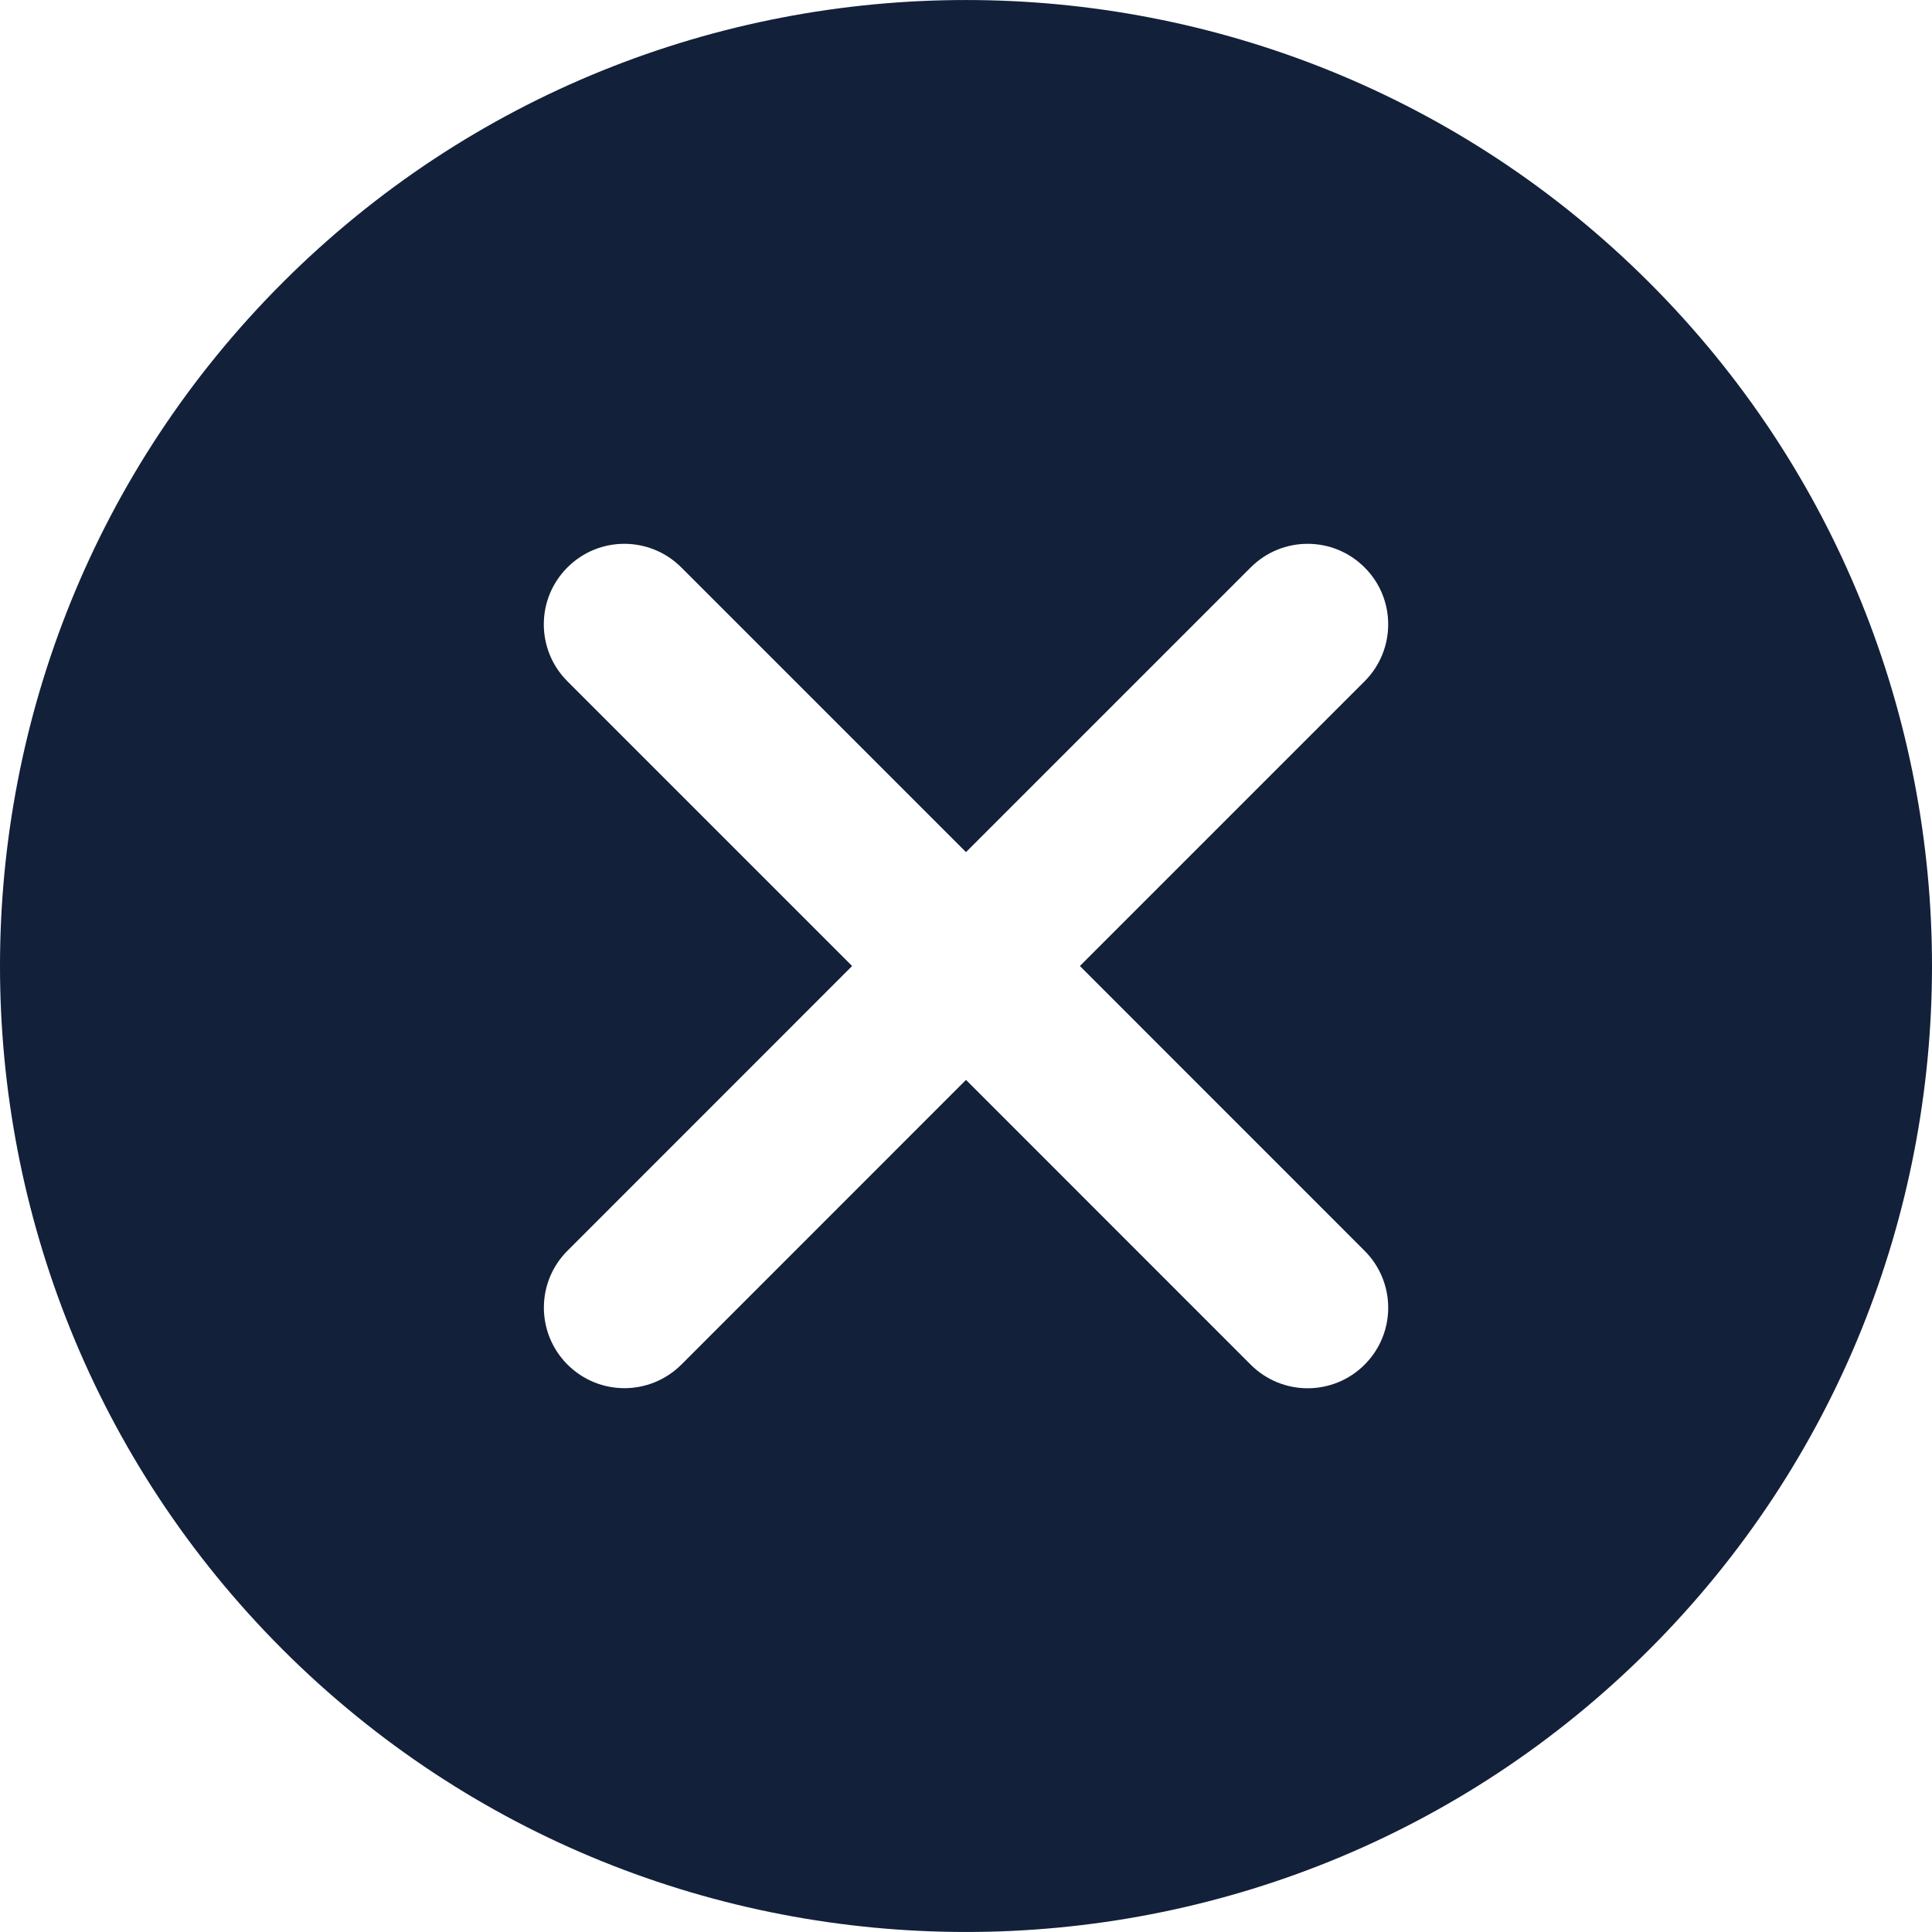
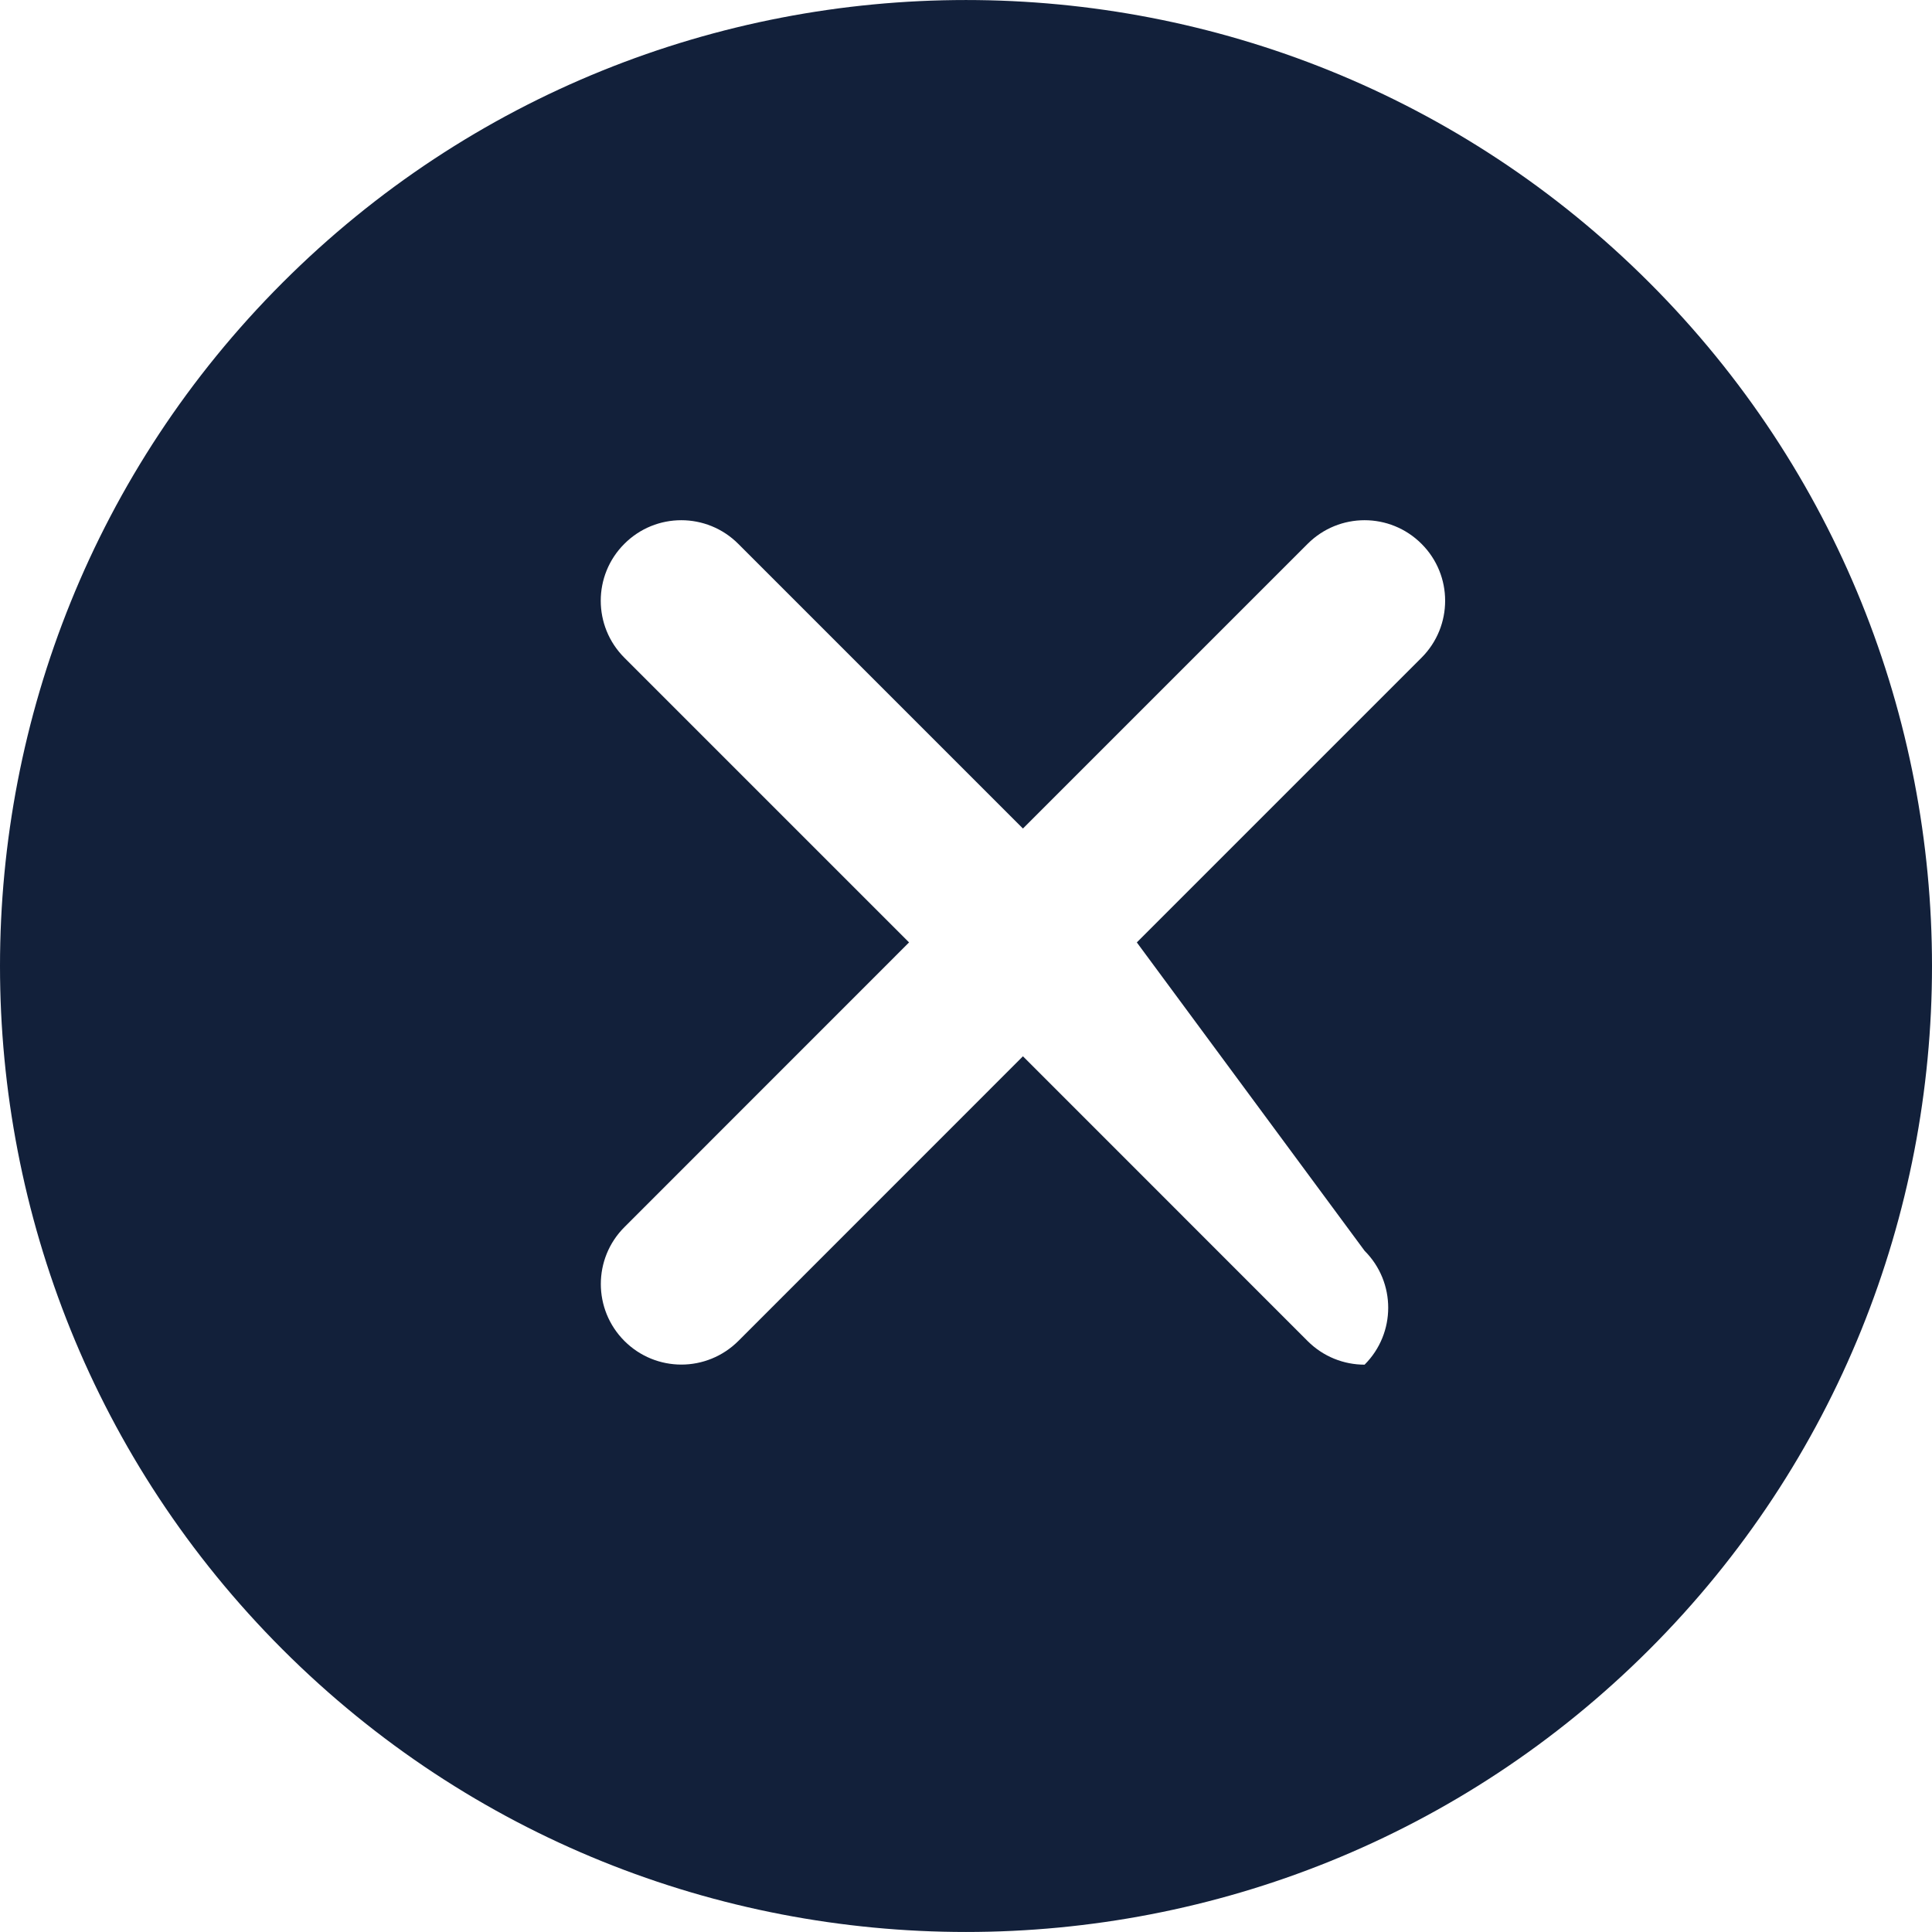
<svg xmlns="http://www.w3.org/2000/svg" width="512" height="512" x="0" y="0" viewBox="0 0 511.76 511.76" style="enable-background:new 0 0 512 512" xml:space="preserve" class="">
  <g>
    <g>
      <g>
-         <path d="M436.896,74.869c-99.84-99.819-262.208-99.819-362.048,0c-99.797,99.819-99.797,262.229,0,362.048    c49.92,49.899,115.477,74.837,181.035,74.837s131.093-24.939,181.013-74.837C536.715,337.099,536.715,174.688,436.896,74.869z     M361.461,331.317c8.341,8.341,8.341,21.824,0,30.165c-4.16,4.16-9.621,6.251-15.083,6.251c-5.461,0-10.923-2.091-15.083-6.251    l-75.413-75.435l-75.392,75.413c-4.181,4.16-9.643,6.251-15.083,6.251c-5.461,0-10.923-2.091-15.083-6.251    c-8.341-8.341-8.341-21.845,0-30.165l75.392-75.413l-75.413-75.413c-8.341-8.341-8.341-21.845,0-30.165    c8.32-8.341,21.824-8.341,30.165,0l75.413,75.413l75.413-75.413c8.341-8.341,21.824-8.341,30.165,0    c8.341,8.32,8.341,21.824,0,30.165l-75.413,75.413L361.461,331.317z" fill="#12203a" data-original="#000000" style="" class="" />
+         <path d="M436.896,74.869c-99.84-99.819-262.208-99.819-362.048,0c-99.797,99.819-99.797,262.229,0,362.048    c49.92,49.899,115.477,74.837,181.035,74.837s131.093-24.939,181.013-74.837C536.715,337.099,536.715,174.688,436.896,74.869z     M361.461,331.317c8.341,8.341,8.341,21.824,0,30.165c-5.461,0-10.923-2.091-15.083-6.251    l-75.413-75.435l-75.392,75.413c-4.181,4.16-9.643,6.251-15.083,6.251c-5.461,0-10.923-2.091-15.083-6.251    c-8.341-8.341-8.341-21.845,0-30.165l75.392-75.413l-75.413-75.413c-8.341-8.341-8.341-21.845,0-30.165    c8.32-8.341,21.824-8.341,30.165,0l75.413,75.413l75.413-75.413c8.341-8.341,21.824-8.341,30.165,0    c8.341,8.32,8.341,21.824,0,30.165l-75.413,75.413L361.461,331.317z" fill="#12203a" data-original="#000000" style="" class="" />
      </g>
    </g>
    <g />
    <g />
    <g />
    <g />
    <g />
    <g />
    <g />
    <g />
    <g />
    <g />
    <g />
    <g />
    <g />
    <g />
    <g />
  </g>
</svg>